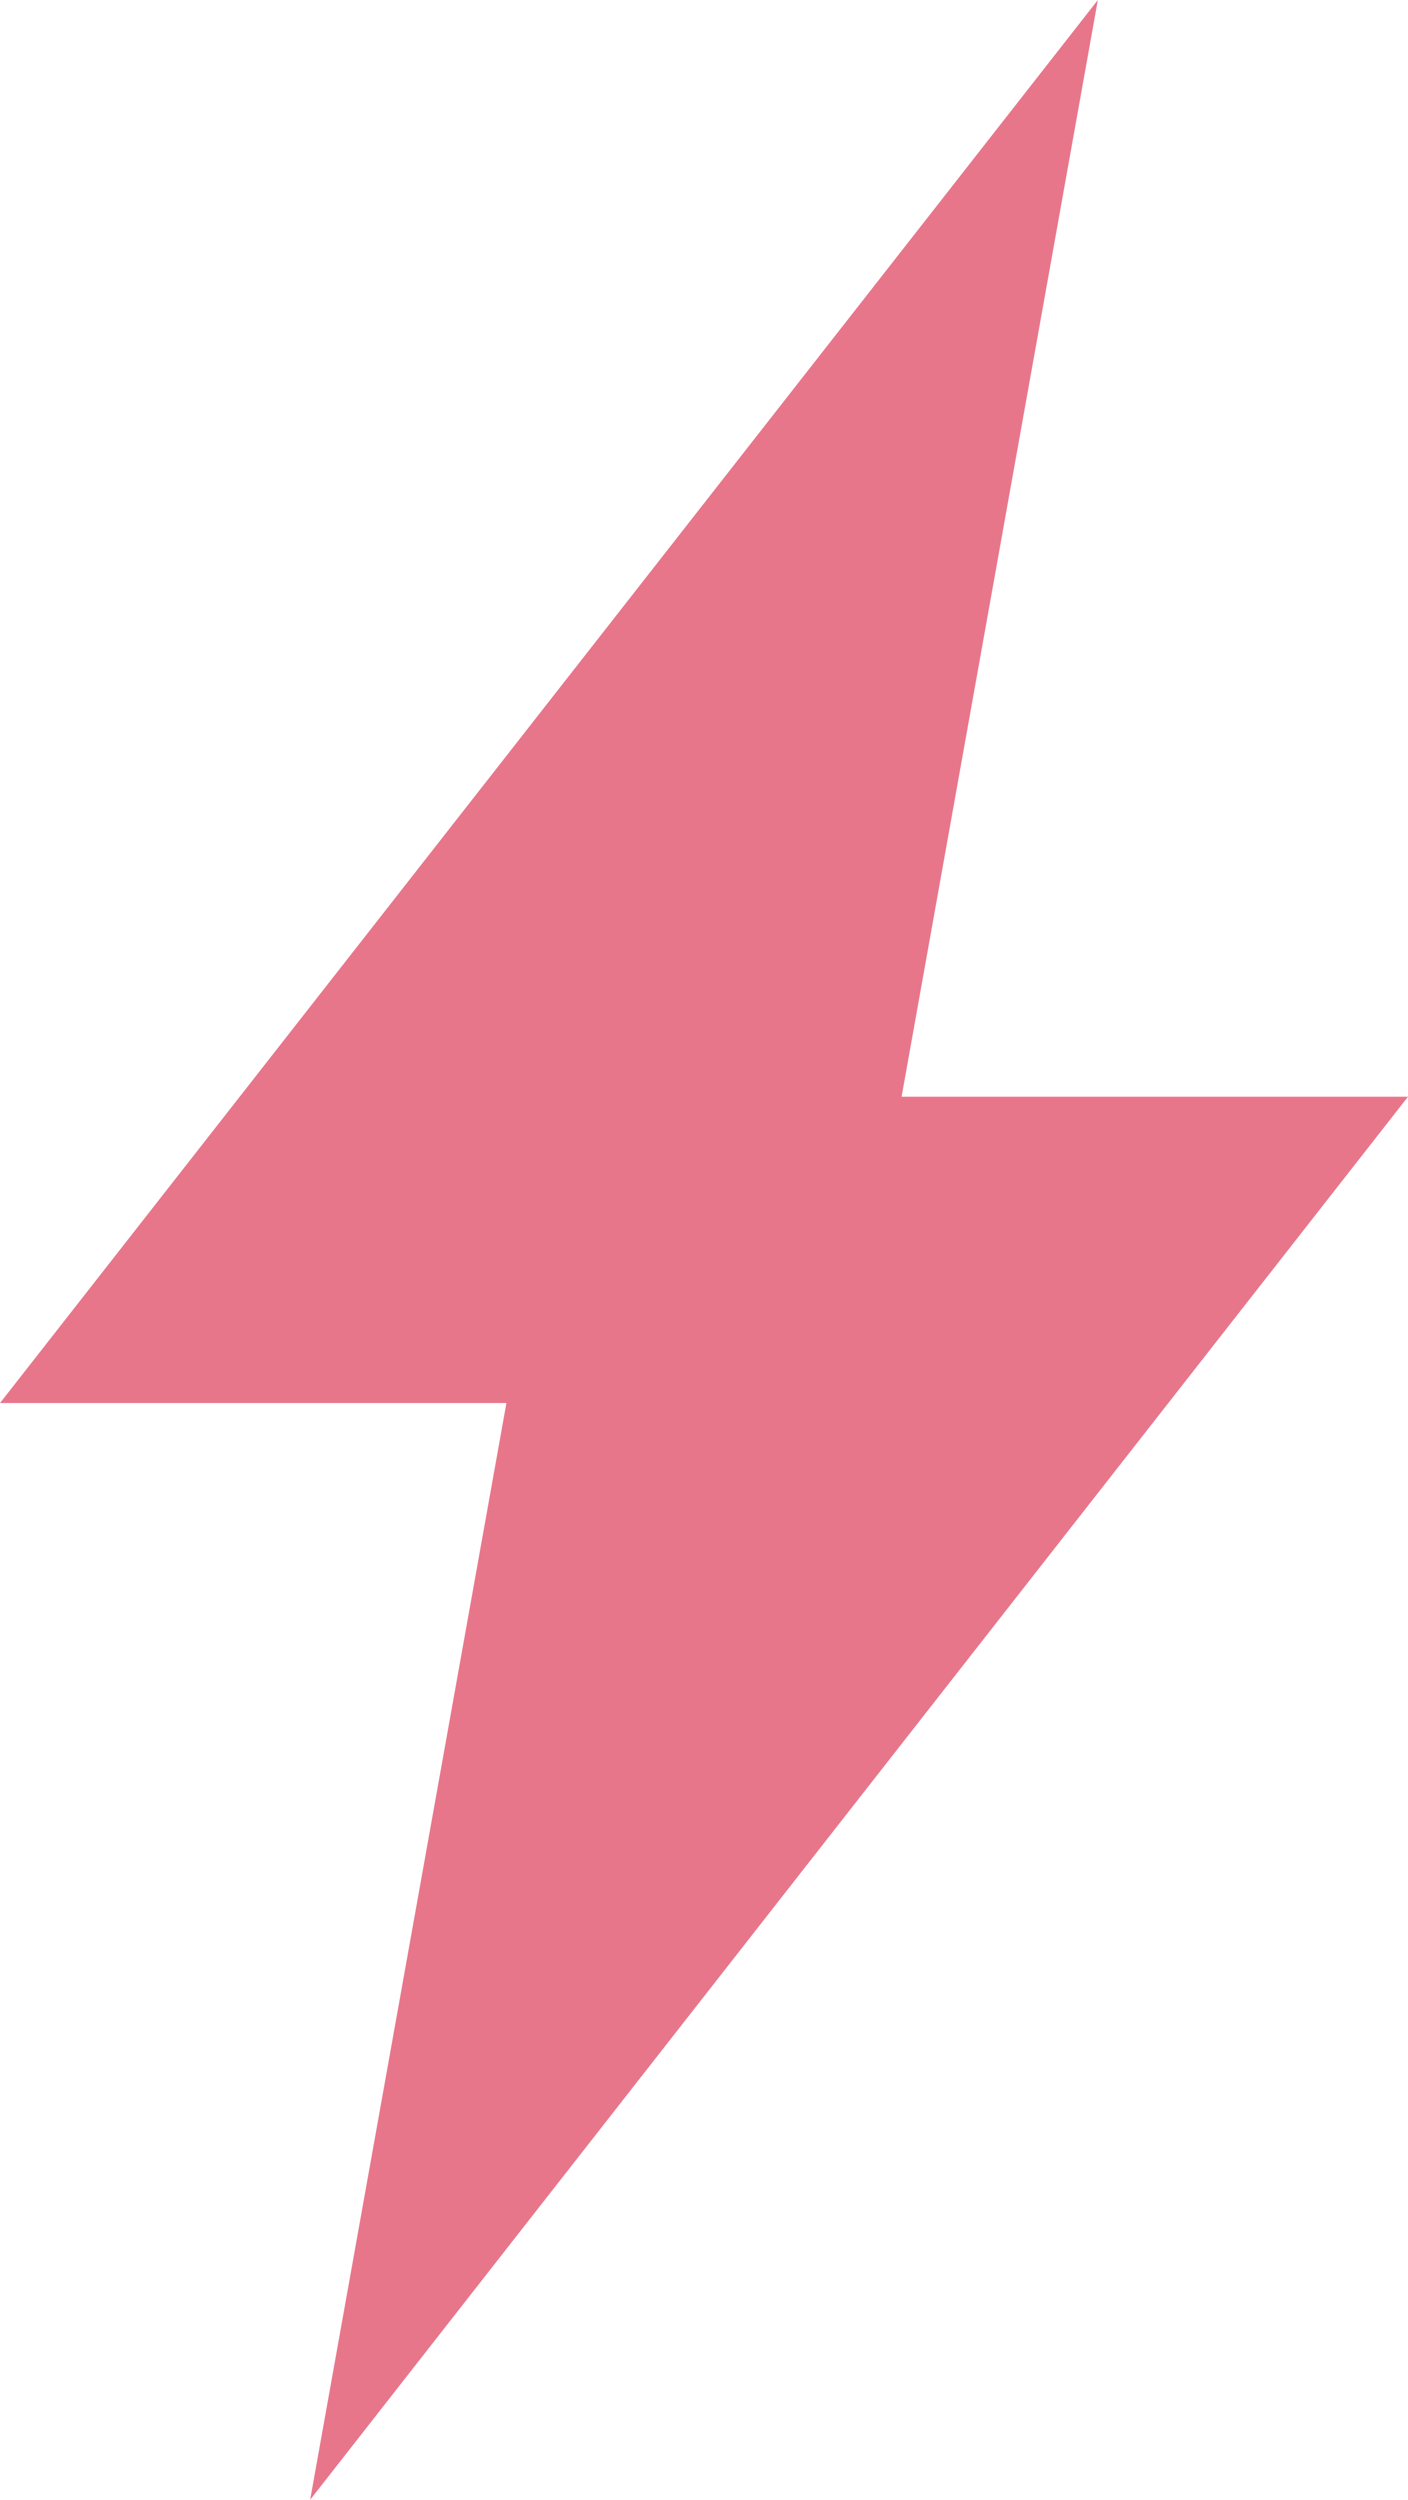
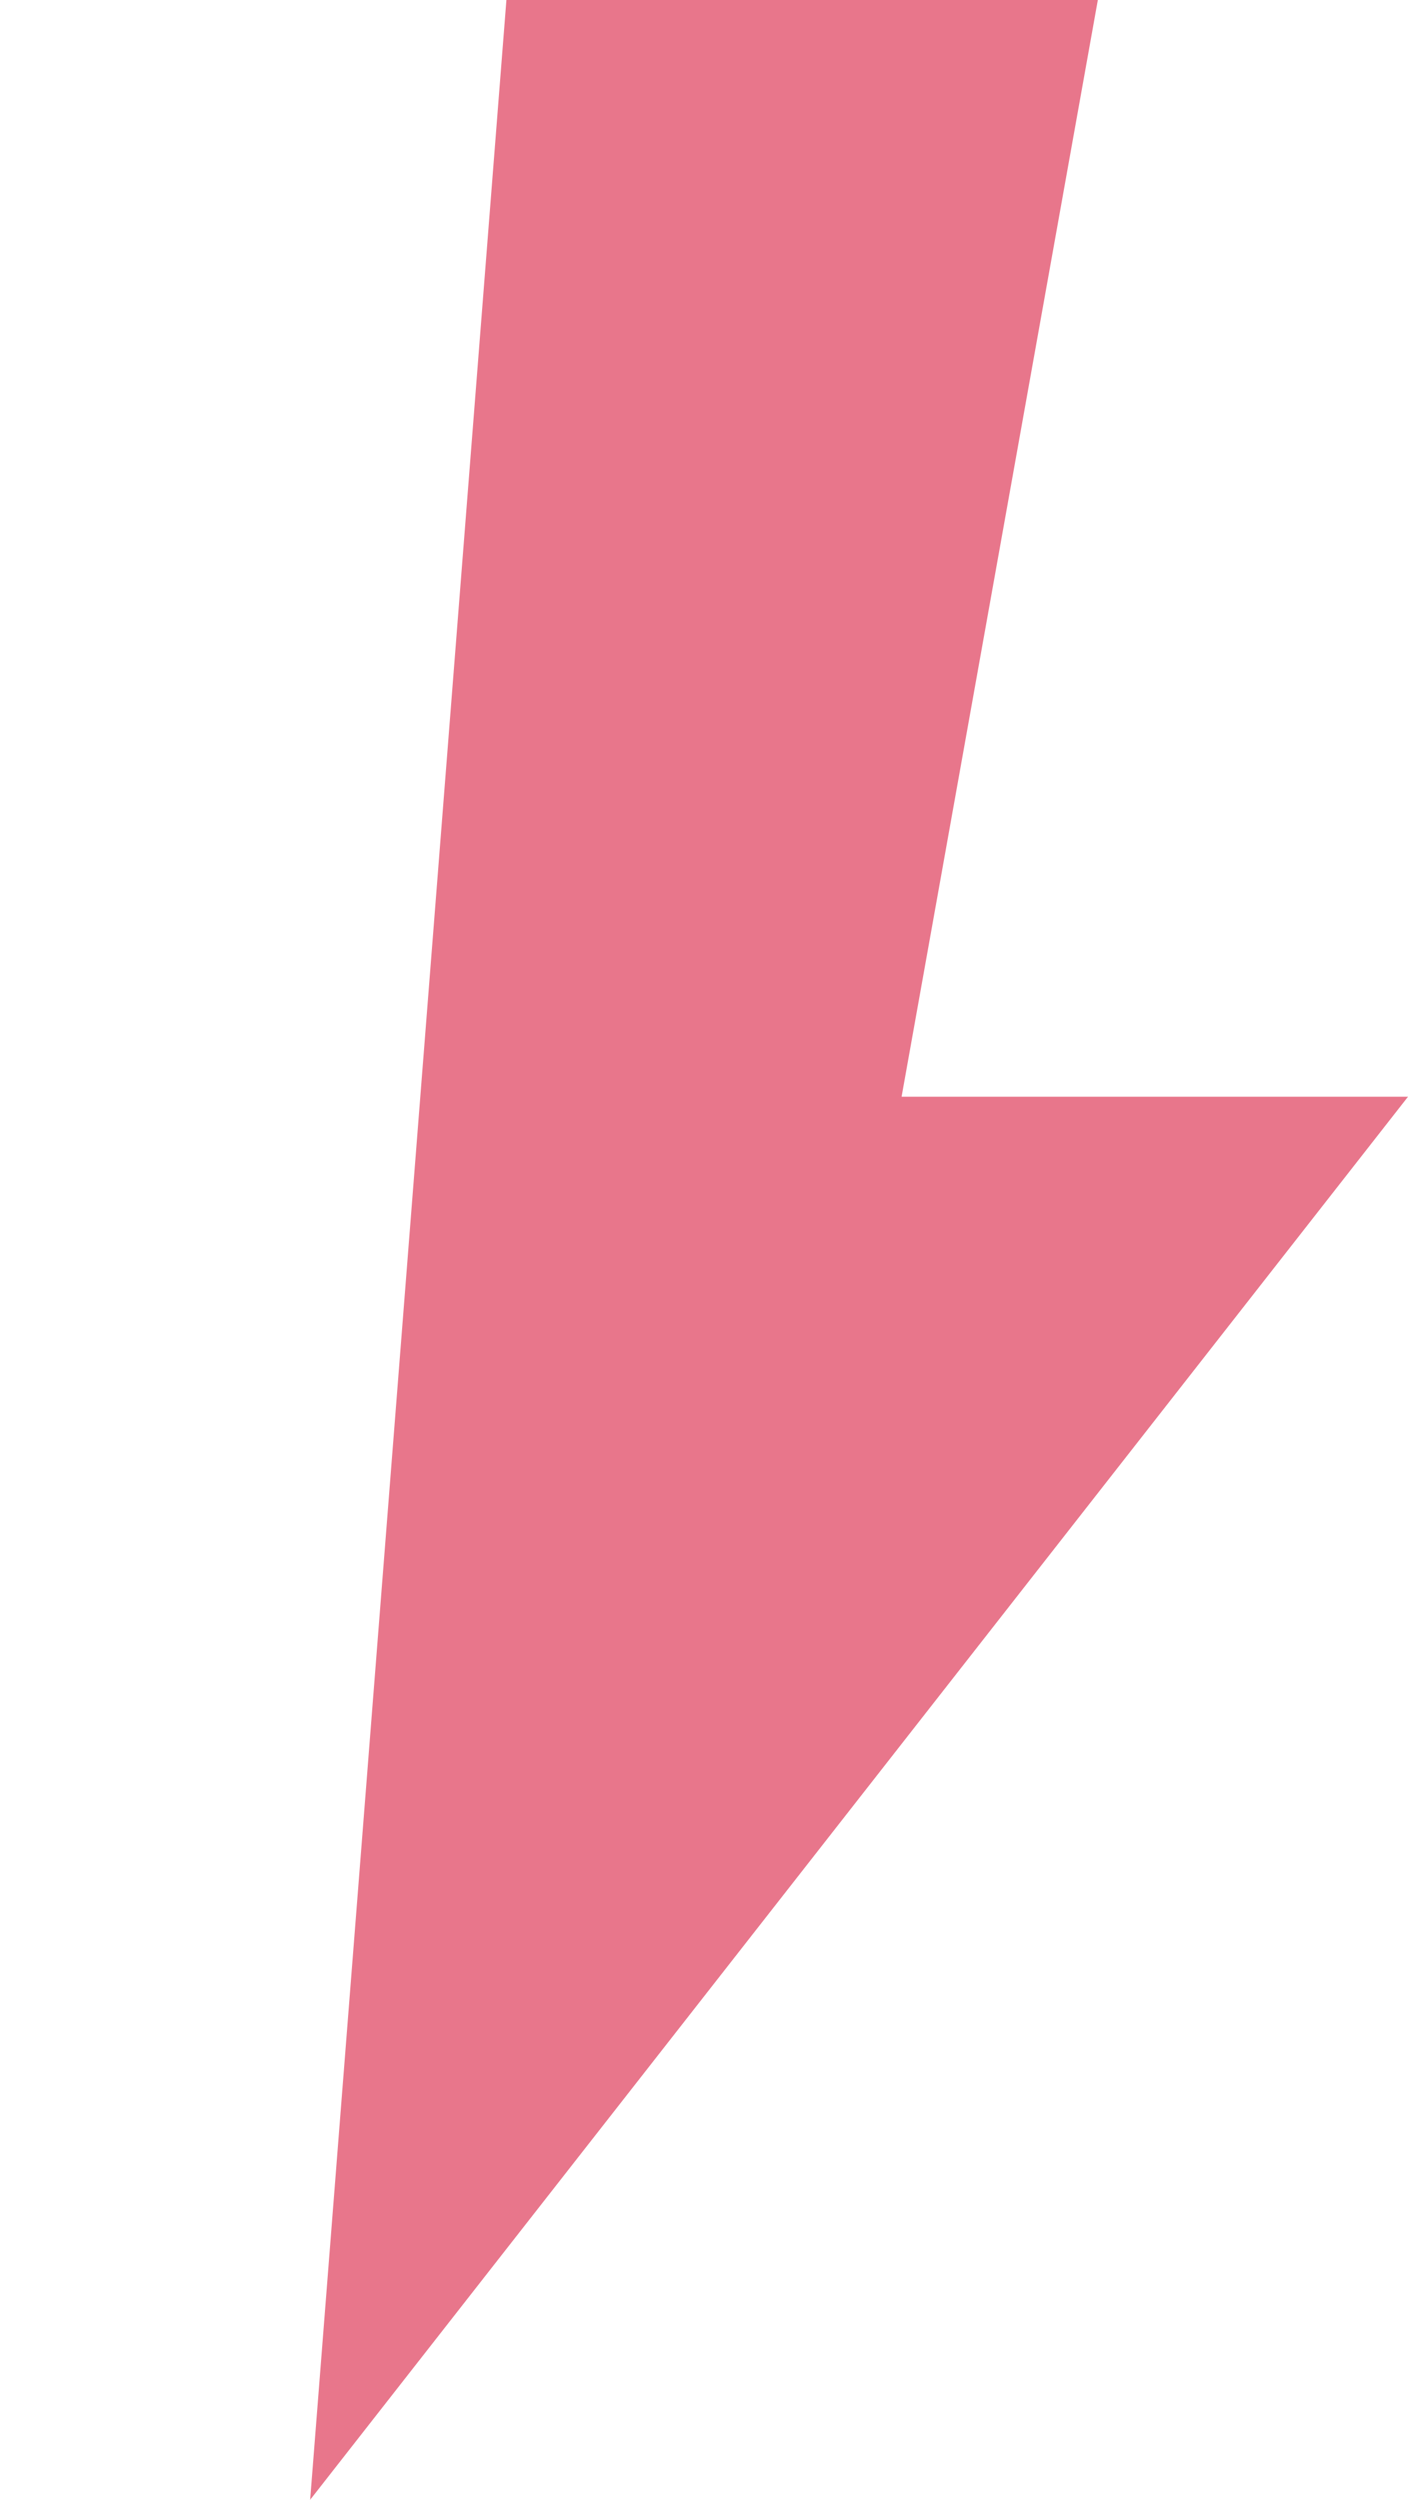
<svg xmlns="http://www.w3.org/2000/svg" width="142" height="252" viewBox="0 0 142 252" fill="none">
-   <path d="M110.72 0L0 141.439H51.073L31.28 252L142 110.561H90.927L110.72 0Z" fill="#E8768B" />
+   <path d="M110.72 0H51.073L31.28 252L142 110.561H90.927L110.72 0Z" fill="#E8768B" />
</svg>